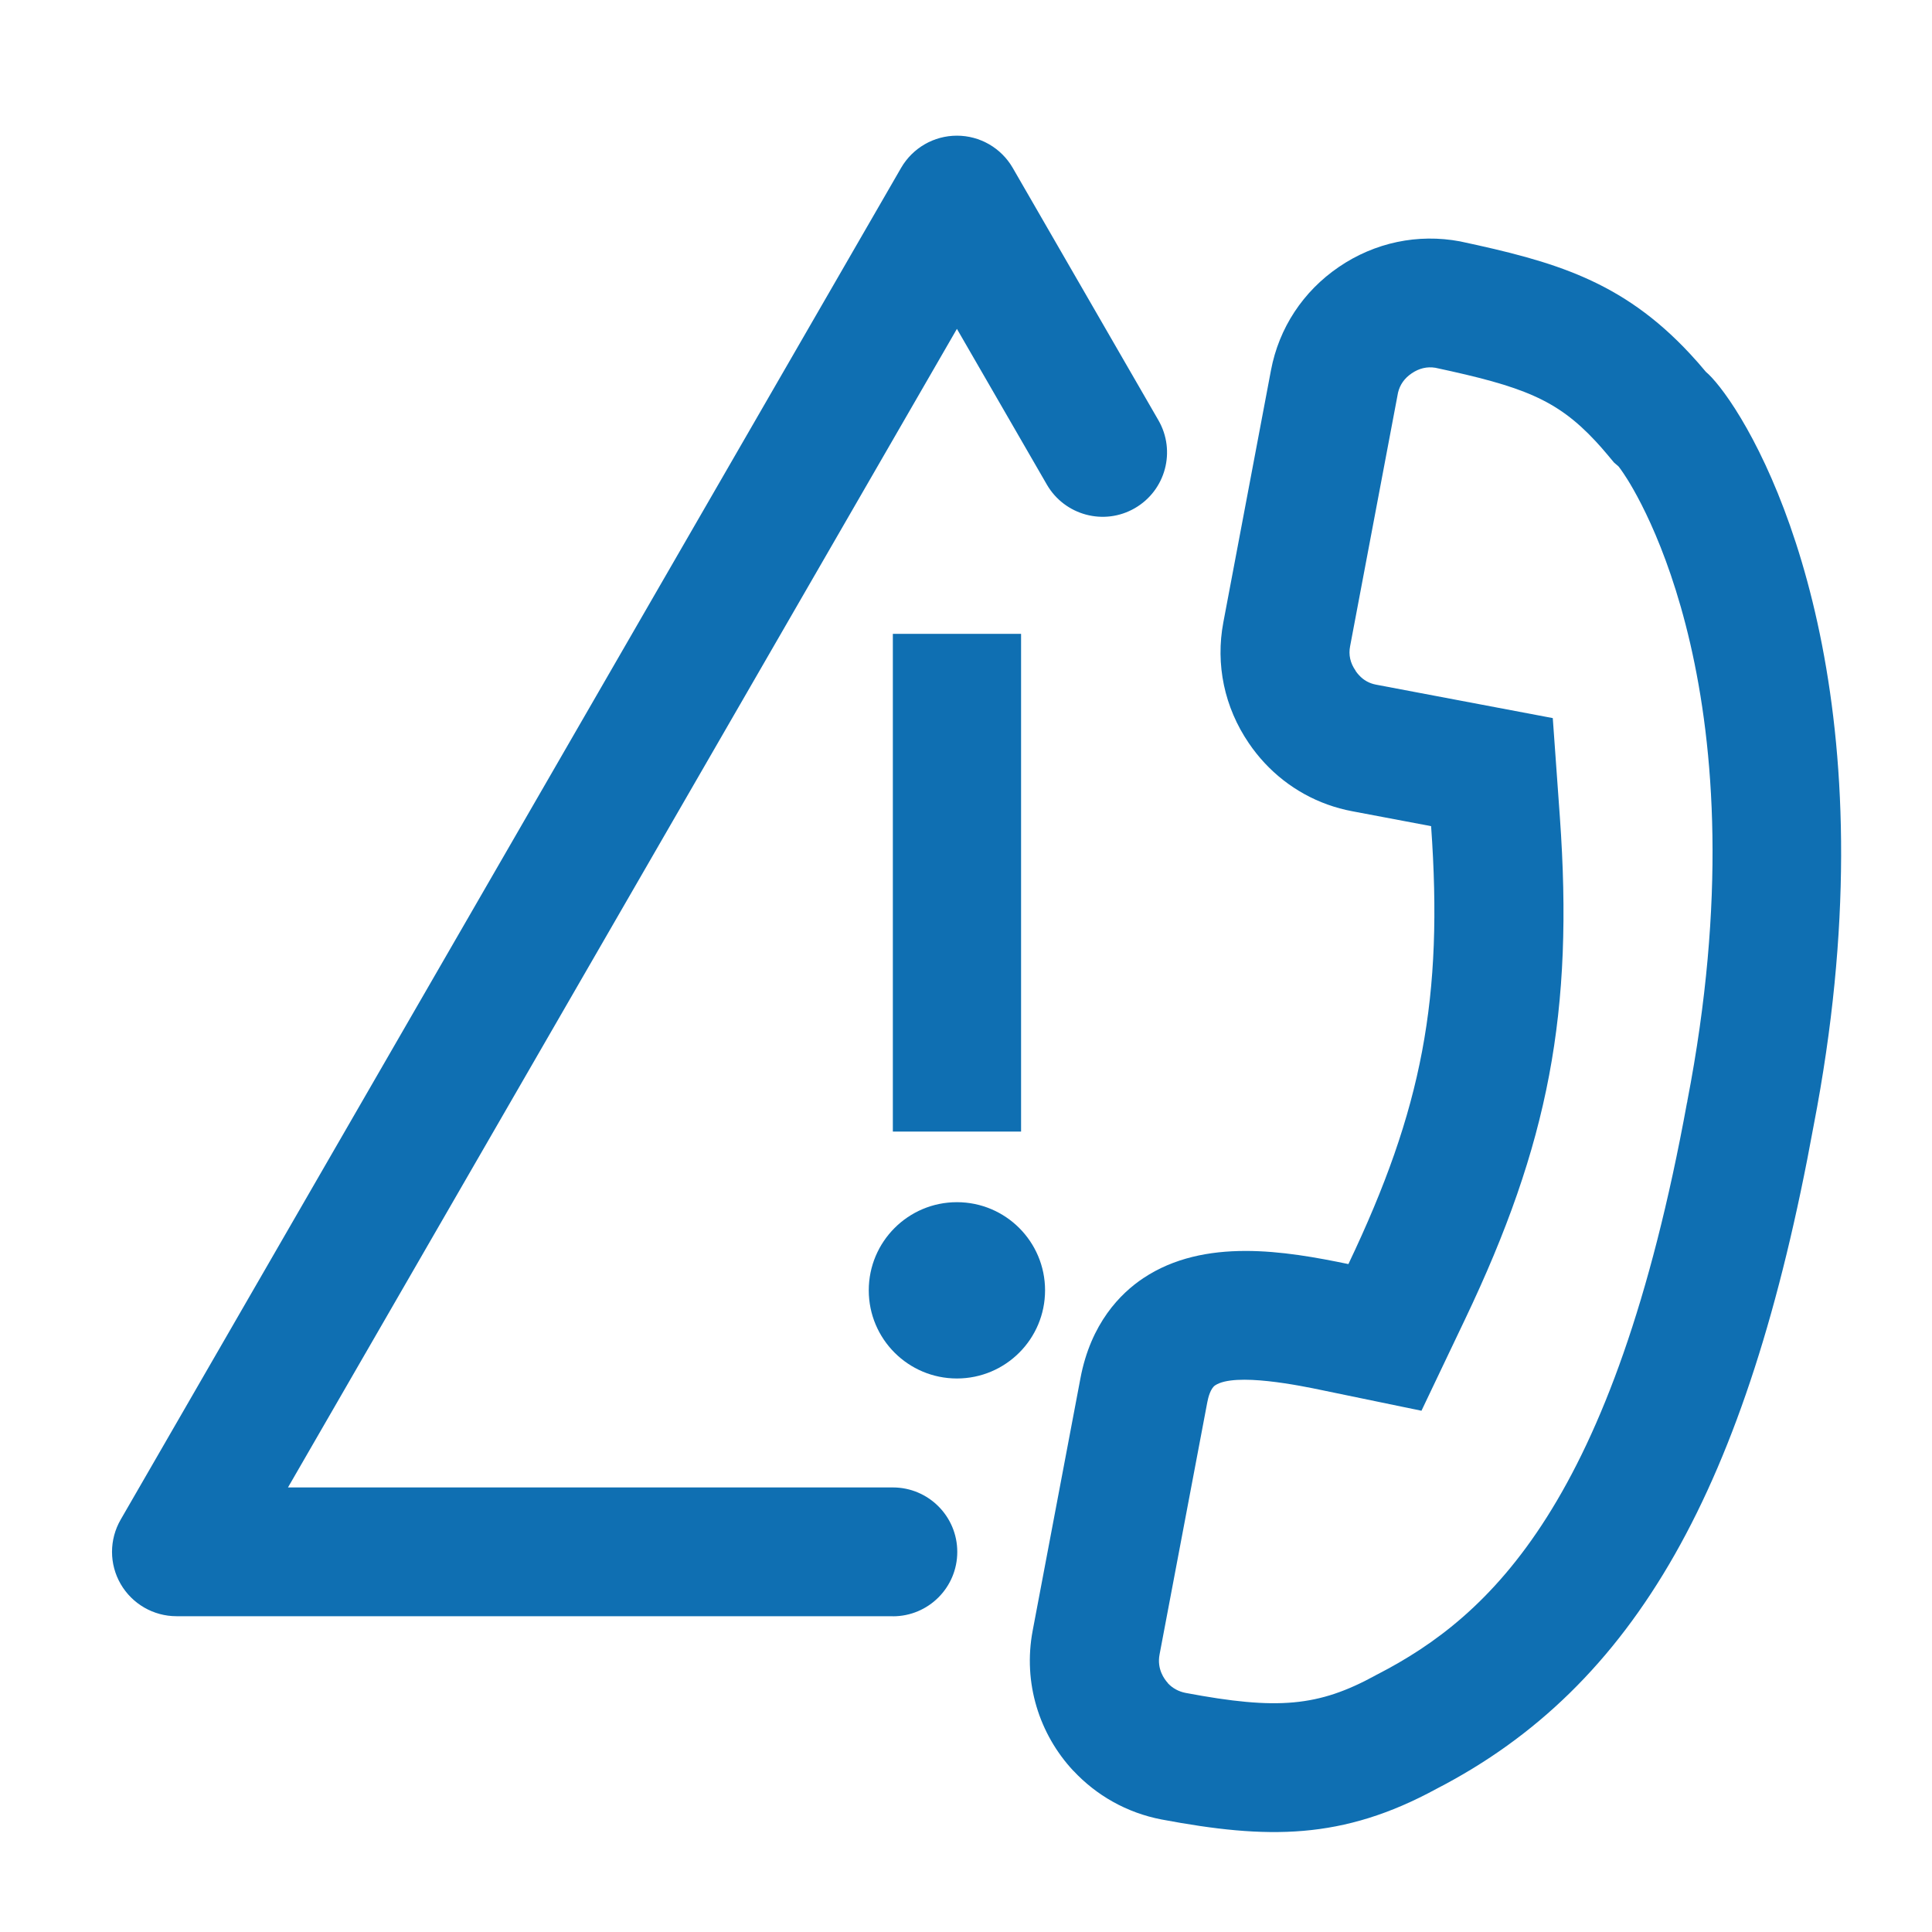
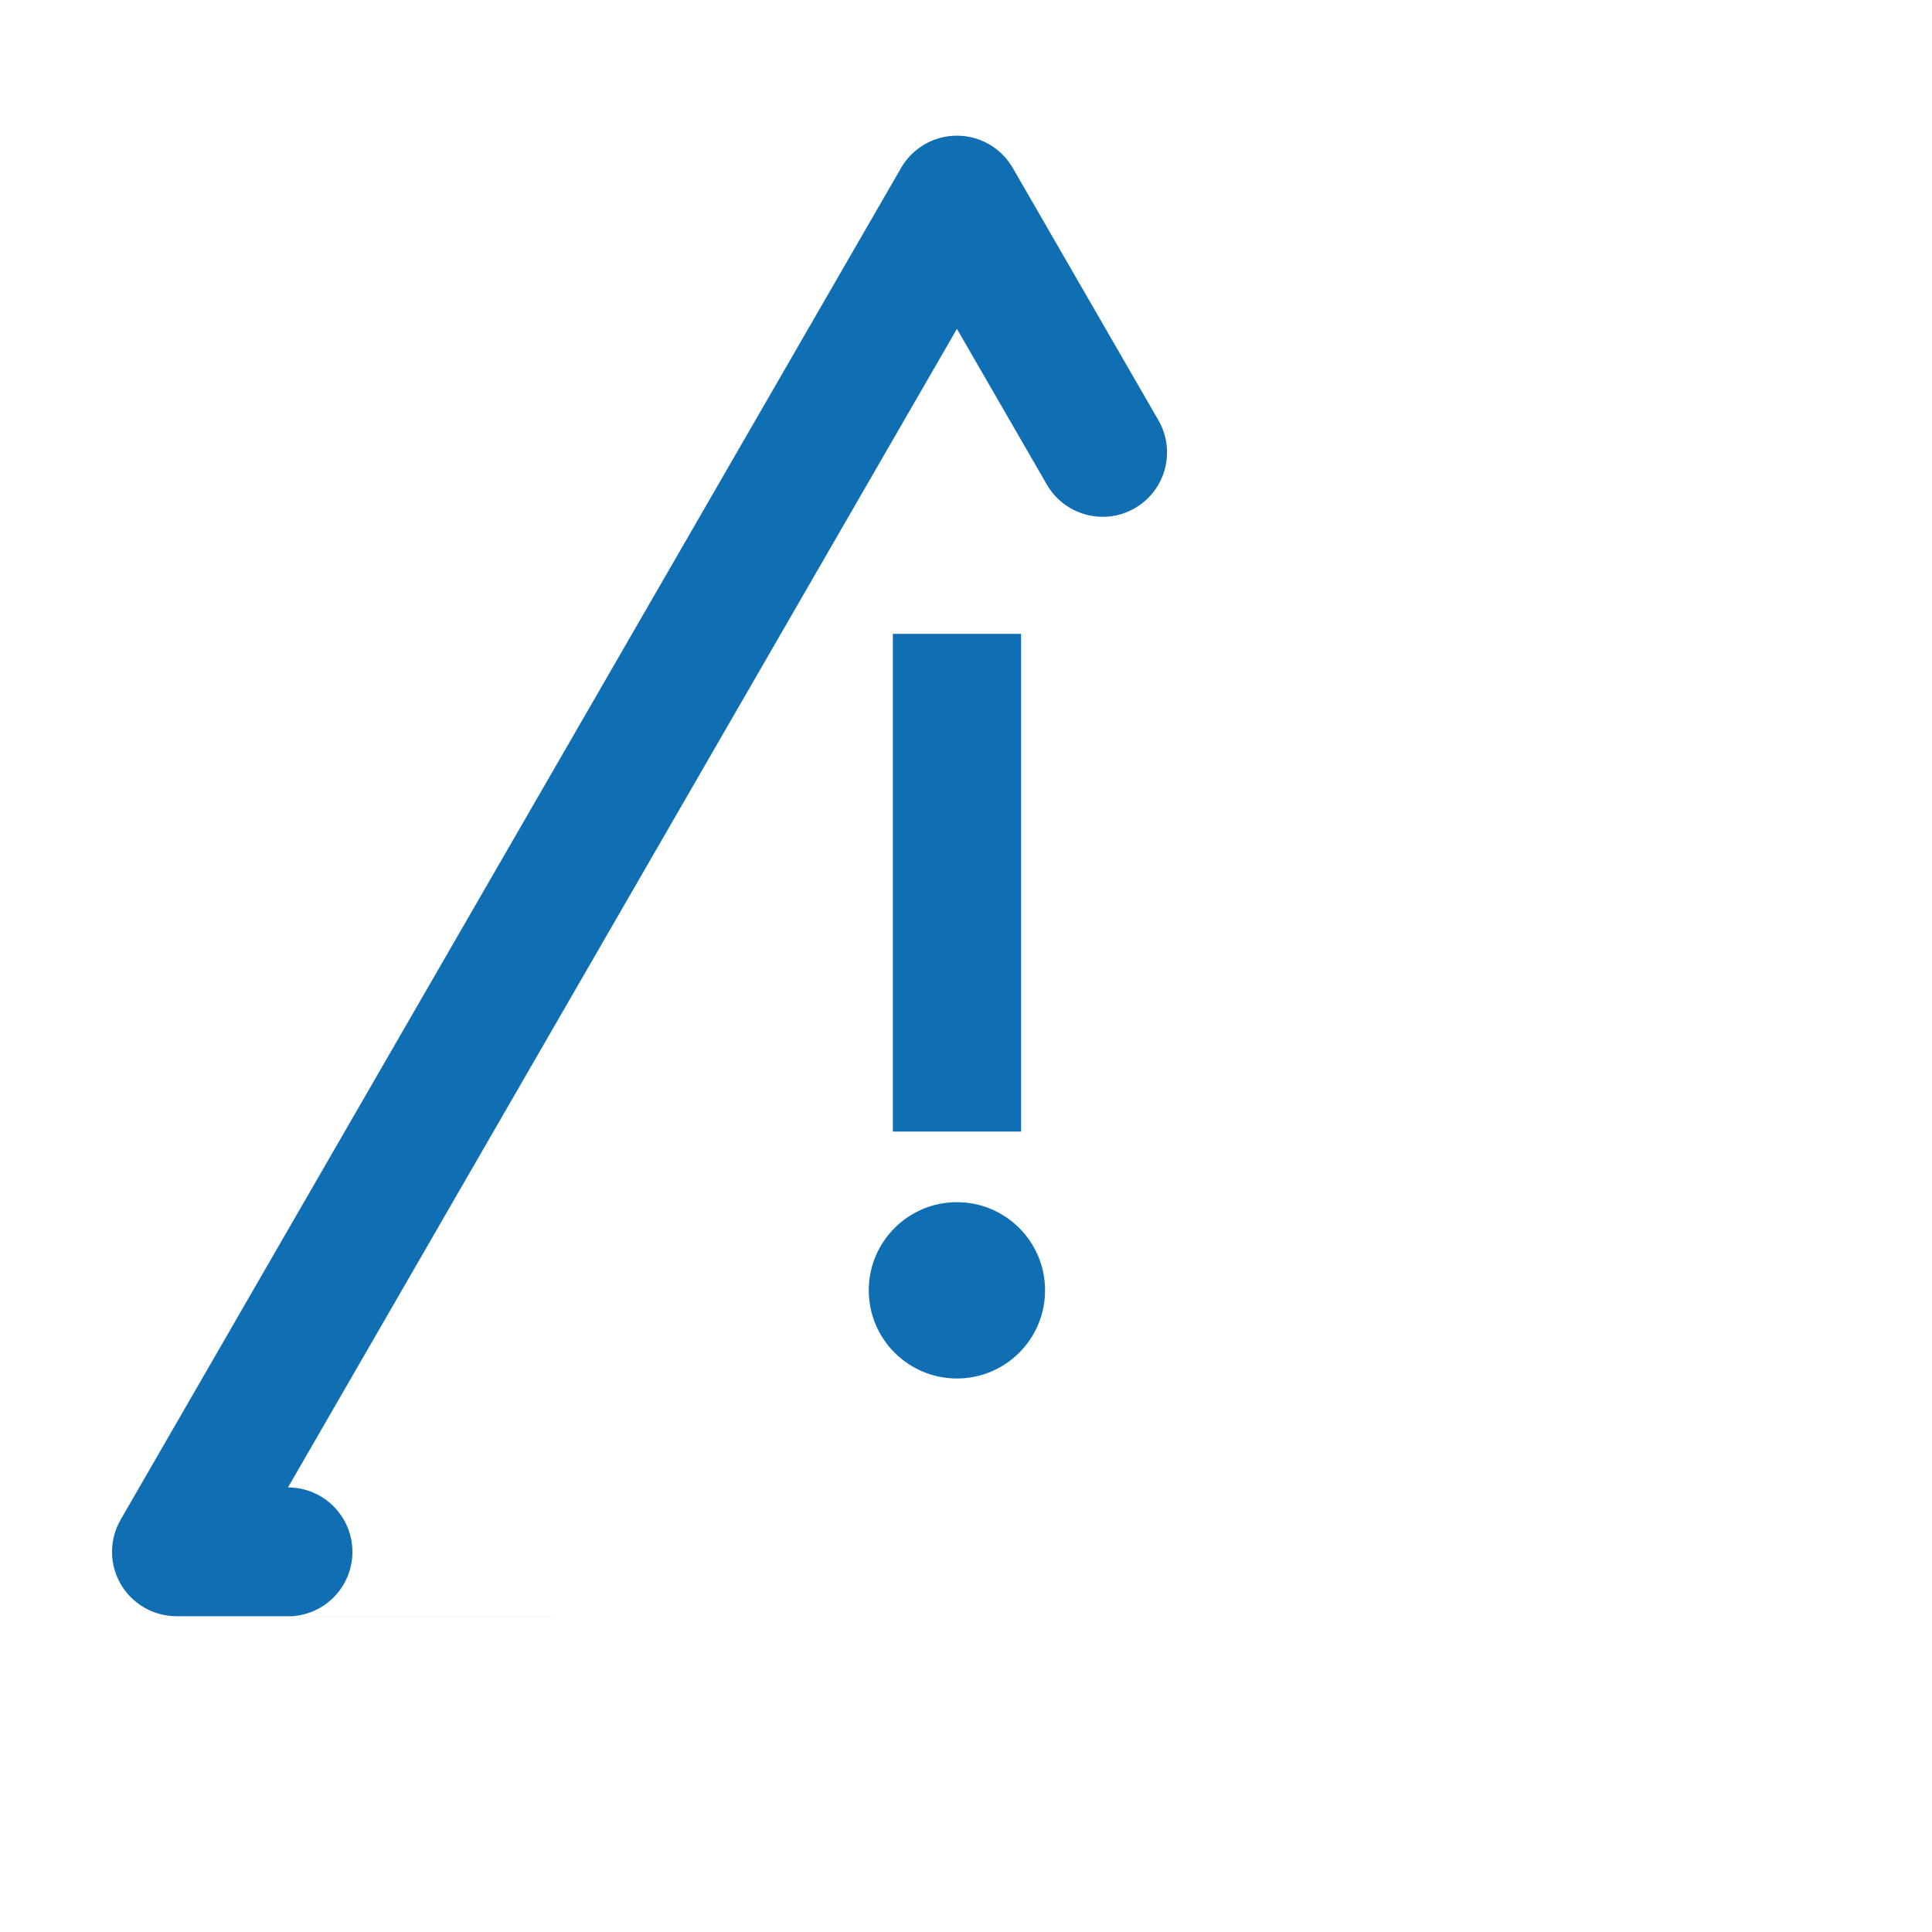
<svg xmlns="http://www.w3.org/2000/svg" id="Ebene_1" data-name="Ebene 1" viewBox="0 0 212.6 212.6">
  <defs>
    <style> .cls-1 { fill: #0f6fb2; } </style>
  </defs>
-   <path class="cls-1" d="m128.52,185.21c-.38-.41-1.23-1.53-.92-3.15l5.25-27.74c.1-.55.36-1.53.86-1.87,2.18-1.46,9.45.04,11.83.54l10.88,2.25,4.78-10.03c9.25-19.39,11.98-33.86,10.45-55.3l-.78-10.89-10.73-2.03-8.72-1.65c-.73-.14-1.36-.48-1.87-1.04-.14-.15-.27-.31-.36-.45l-.02-.03v-.02c-.59-.84-.79-1.75-.6-2.7l5.24-27.73.03-.16c.21-.88.71-1.59,1.51-2.13.81-.55,1.68-.76,2.6-.61,9.62,2.06,13.34,3.47,17.65,8.1.41.44.83.92,1.25,1.42l.76.91.49.42c.11.14.3.39.54.75,1.63,2.39,15.65,24.6,7.03,69.12v.07s-.03.08-.03.08c-8.05,44.1-21.72,56.54-34.03,62.89l-.14.07-.14.08c-6.25,3.41-10.73,3.82-20.86,1.91-.77-.15-1.44-.51-1.97-1.08m-10.38,9.65c2.5,2.68,5.84,4.62,9.71,5.36,11.59,2.18,19.87,2.28,30.27-3.39,21.78-11.24,34.2-33.08,41.47-72.94,8.51-43.93-2.96-70.6-9.23-79.8-.75-1.1-1.43-1.96-1.99-2.56-.23-.25-.44-.45-.63-.61-.59-.71-1.17-1.37-1.76-2-7.49-8.05-14.97-10.15-25.3-12.36-4.64-.87-9.37.12-13.32,2.81-3.95,2.69-6.6,6.72-7.48,11.37h0s-5.24,27.73-5.24,27.73c-.88,4.64.11,9.37,2.81,13.32h0c.52.77,1.1,1.49,1.72,2.16,2.57,2.76,5.92,4.62,9.65,5.32l8.68,1.64c1.35,18.88-.96,31.11-9.1,48.19-6.91-1.43-15.83-2.94-22.57,1.55-2.52,1.68-5.78,4.97-6.92,11.03l-5.25,27.74c-1.1,5.78.74,11.44,4.47,15.44" />
  <g>
    <rect class="cls-1" x="98.25" y="69.75" width="14.11" height="54.77" />
    <circle class="cls-1" cx="105.3" cy="141.99" r="9.7" />
  </g>
-   <path class="cls-1" d="m98.25,177.85H19.42c-2.53,0-4.87-1.35-6.14-3.54-1.27-2.19-1.27-4.89,0-7.09L99.16,18.47c1.27-2.19,3.6-3.54,6.14-3.54s4.87,1.35,6.14,3.54l16.03,27.77c1.96,3.39.8,7.72-2.59,9.68-3.39,1.96-7.72.79-9.68-2.59l-9.9-17.14L31.69,163.68h66.56c3.91,0,7.09,3.17,7.09,7.09s-3.17,7.09-7.09,7.09Z" />
+   <path class="cls-1" d="m98.25,177.85H19.42c-2.53,0-4.87-1.35-6.14-3.54-1.27-2.19-1.27-4.89,0-7.09L99.16,18.47c1.27-2.19,3.6-3.54,6.14-3.54s4.87,1.35,6.14,3.54l16.03,27.77c1.96,3.39.8,7.72-2.59,9.68-3.39,1.96-7.72.79-9.68-2.59l-9.9-17.14L31.69,163.68c3.91,0,7.09,3.17,7.09,7.09s-3.17,7.09-7.09,7.09Z" />
</svg>